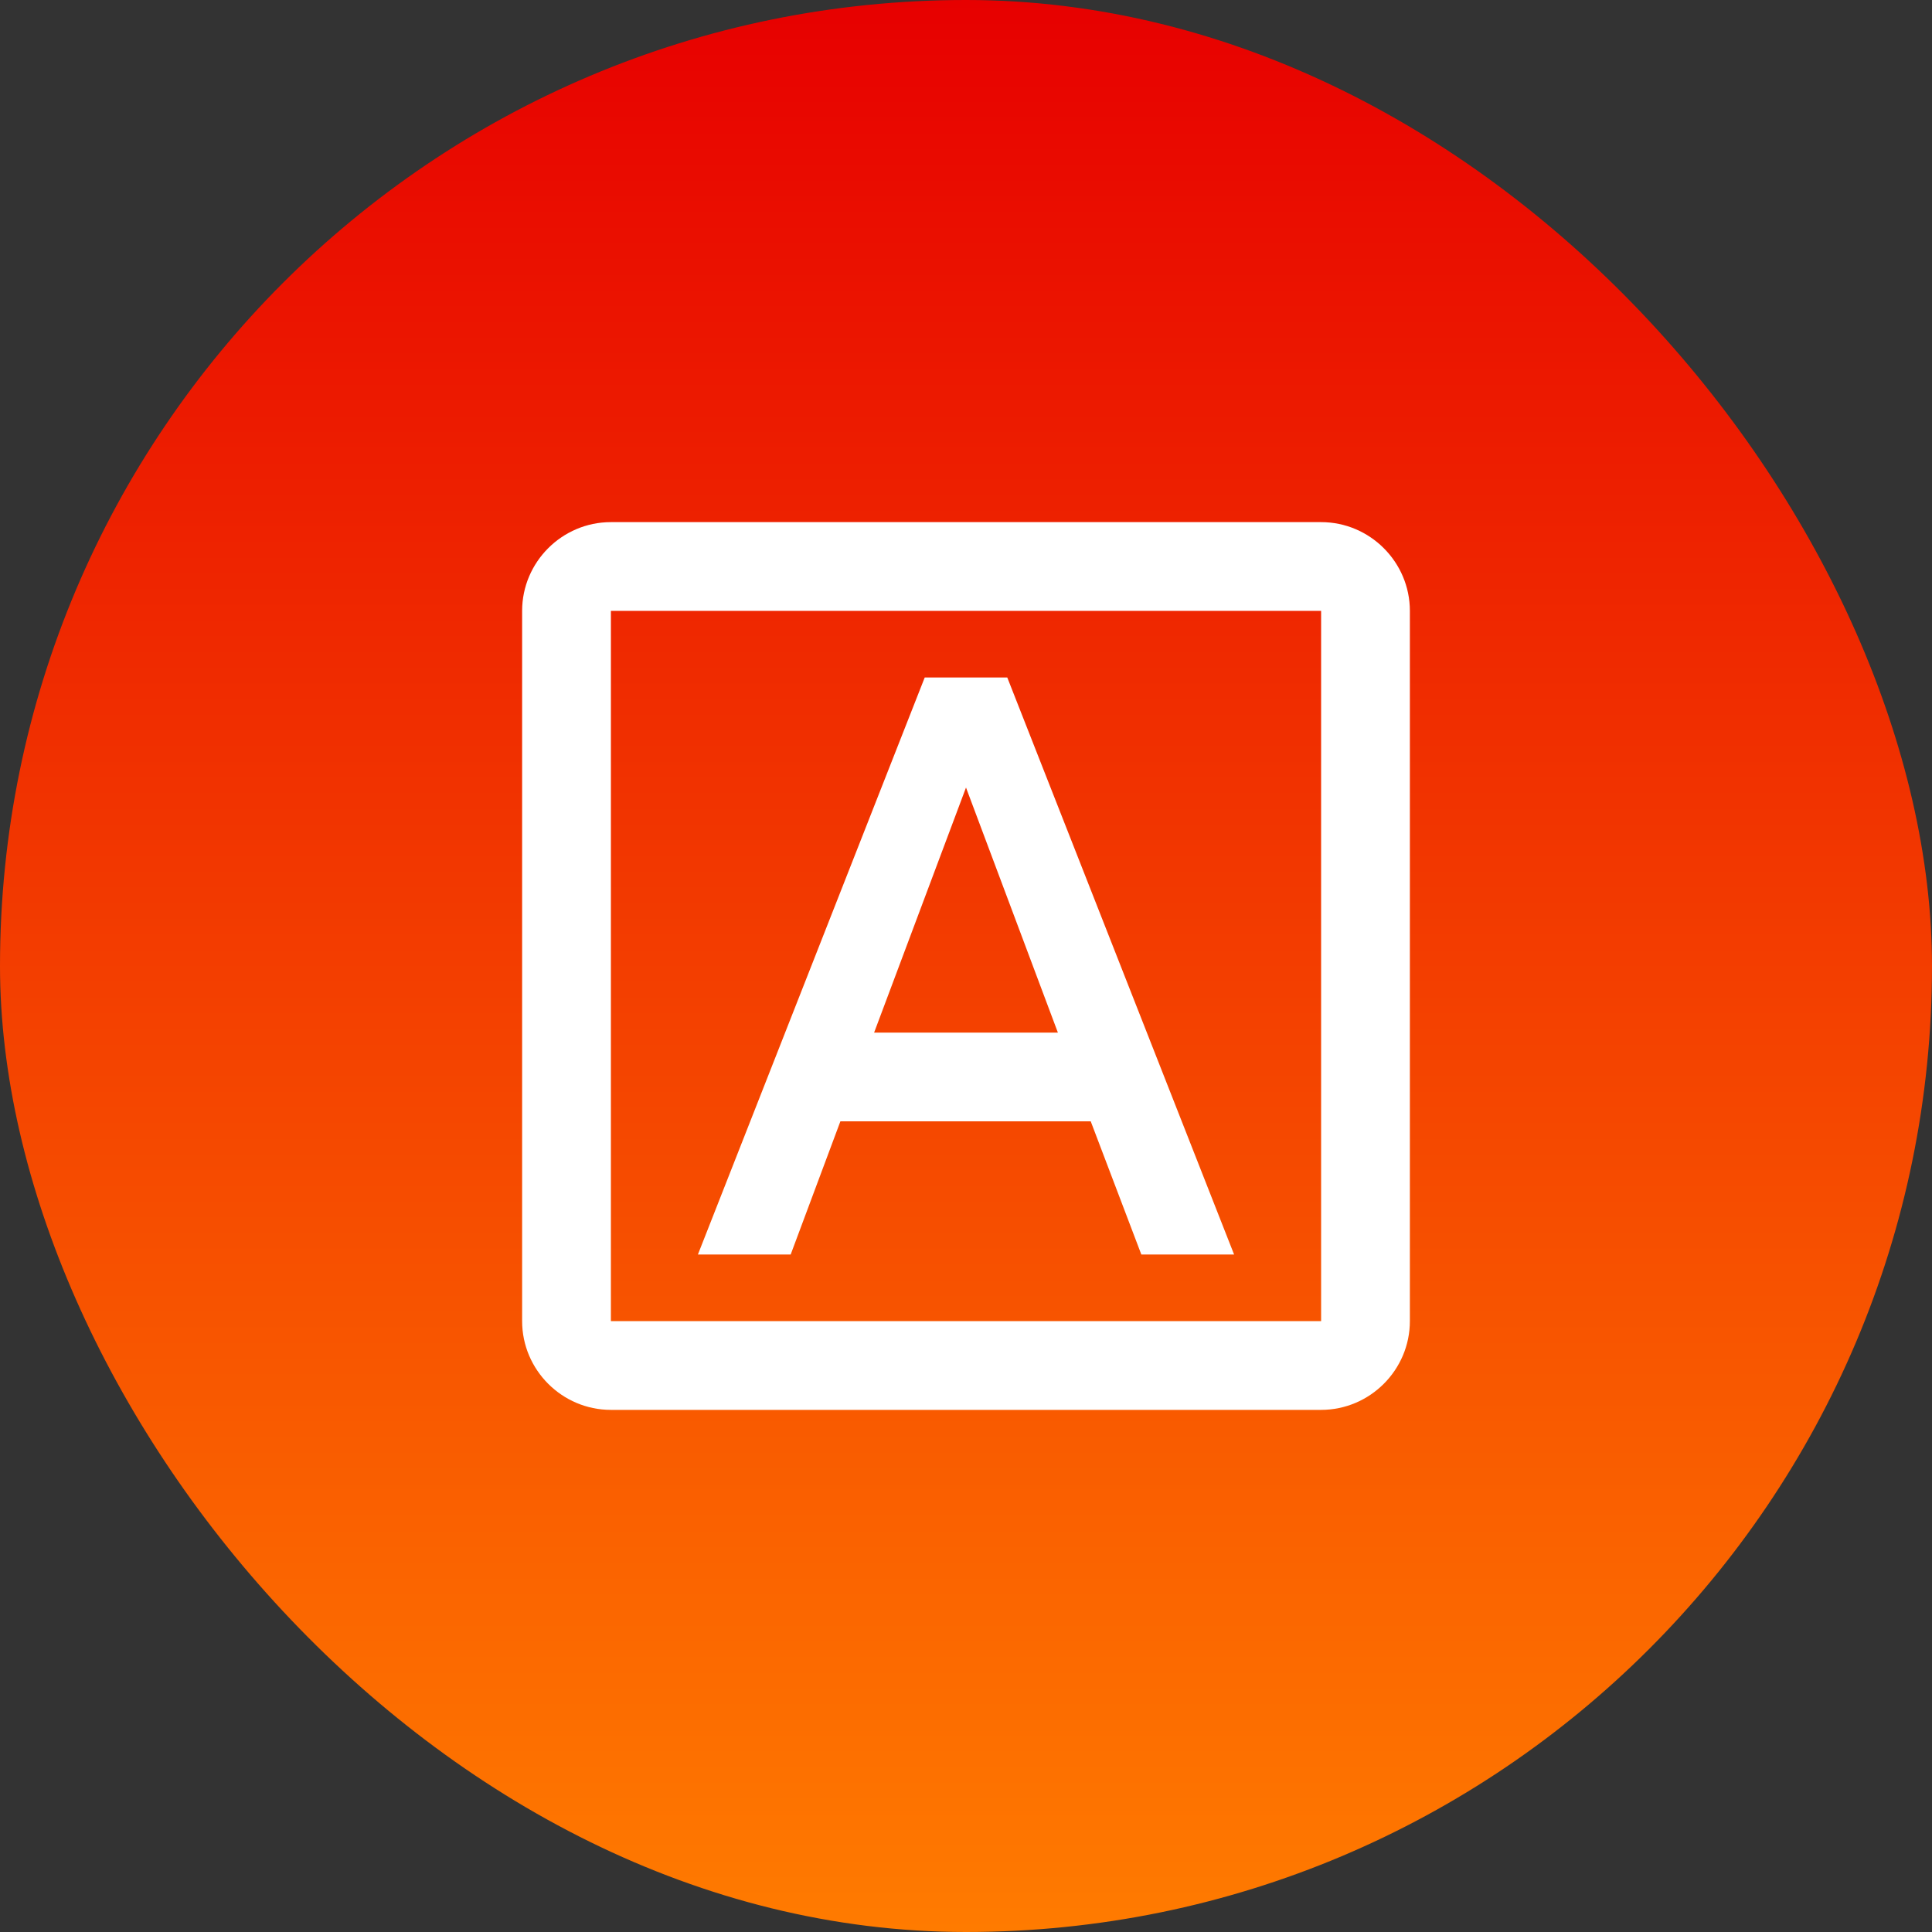
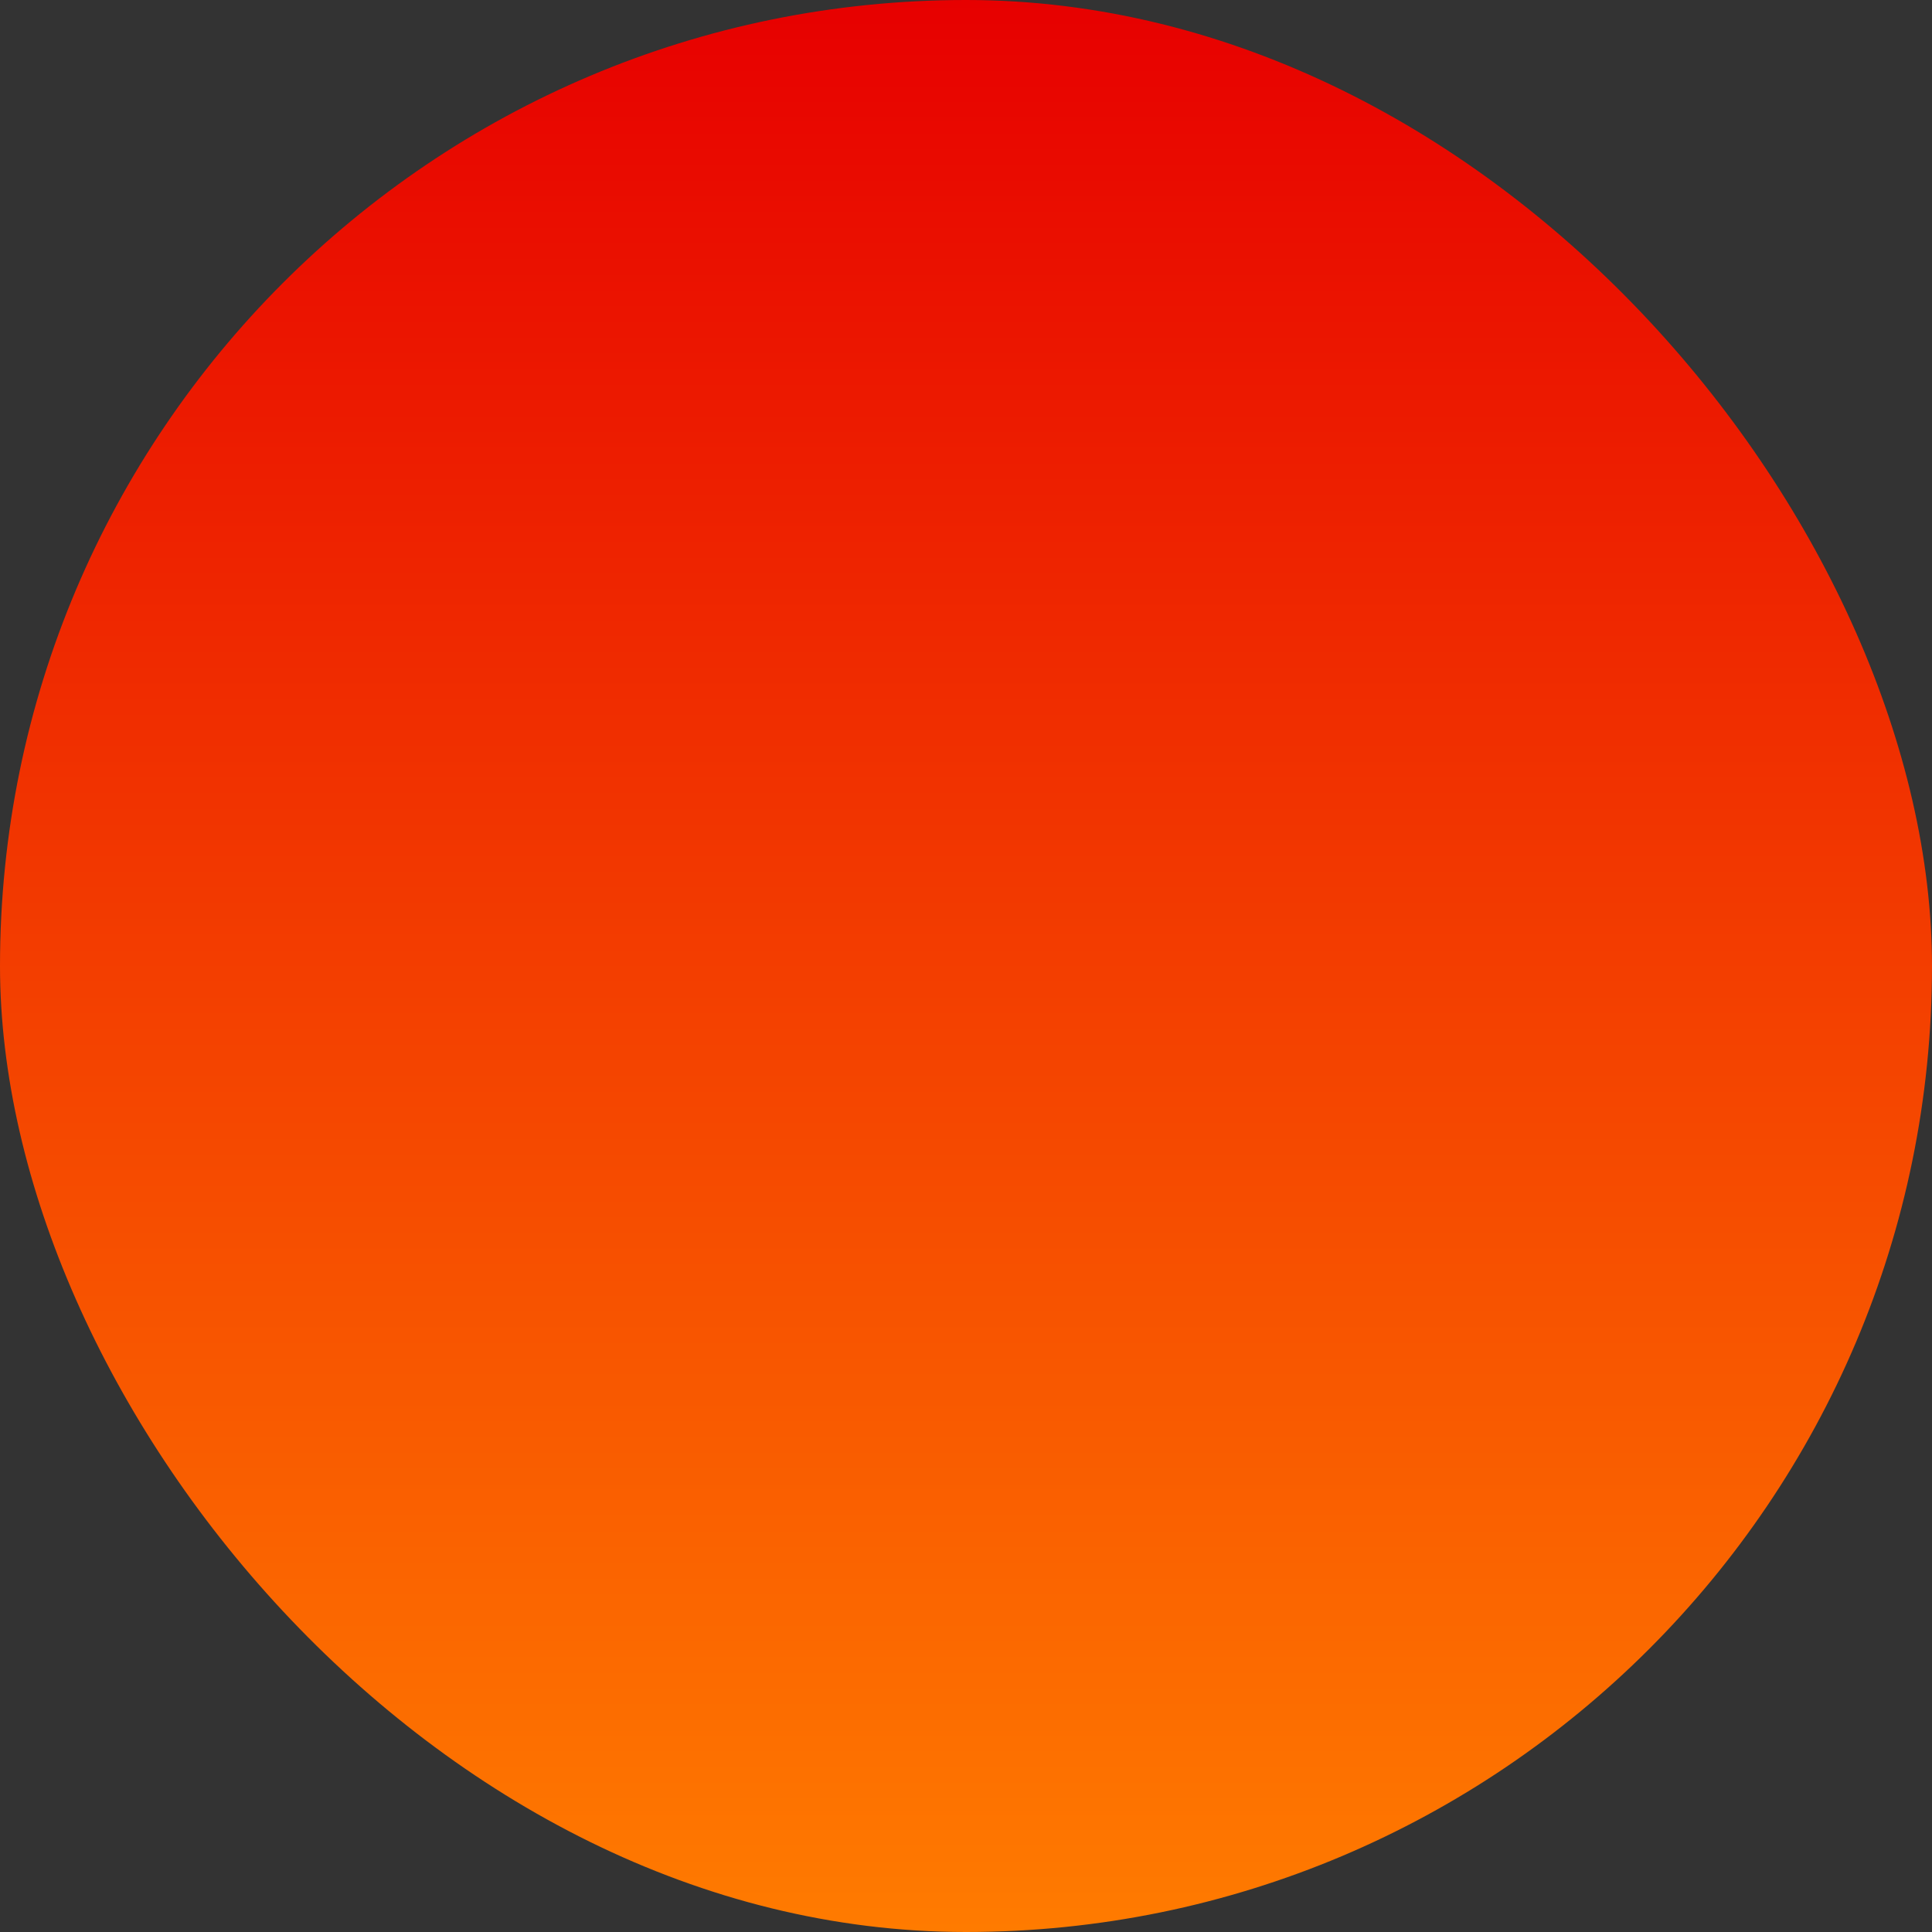
<svg xmlns="http://www.w3.org/2000/svg" width="107" height="107" viewBox="0 0 107 107" fill="none">
  <rect x="0" y="0" width="107" height="107" fill="#333333" stroke="none" />
  <rect width="107" height="107" rx="53.5" fill="url(#paint0_linear_9427_368)" />
  <g clip-path="url(#clip0_9427_368)">
-     <path d="M46.543 62.104H60.408L63.211 69.479H68.348L55.786 37.521H51.214L38.652 69.479H43.79L46.543 62.104ZM53.5 43.617L58.589 57.188H48.411L53.5 43.617ZM73.167 28.917H33.833C31.129 28.917 28.917 31.129 28.917 33.833V73.167C28.917 75.871 31.129 78.083 33.833 78.083H73.167C75.871 78.083 78.083 75.871 78.083 73.167V33.833C78.083 31.129 75.871 28.917 73.167 28.917ZM73.167 73.167H33.833V33.833H73.167V73.167Z" fill="white" />
-   </g>
+     </g>
  <defs>
    <linearGradient id="paint0_linear_9427_368" x1="53.5" y1="0" x2="53.5" y2="107" gradientUnits="userSpaceOnUse">
      <stop stop-color="#E70000" />
      <stop offset="1" stop-color="#FF7B00" />
    </linearGradient>
    <clipPath id="clip0_9427_368">
      <rect width="59" height="59" fill="white" transform="translate(24 24)" />
    </clipPath>
  </defs>
</svg>